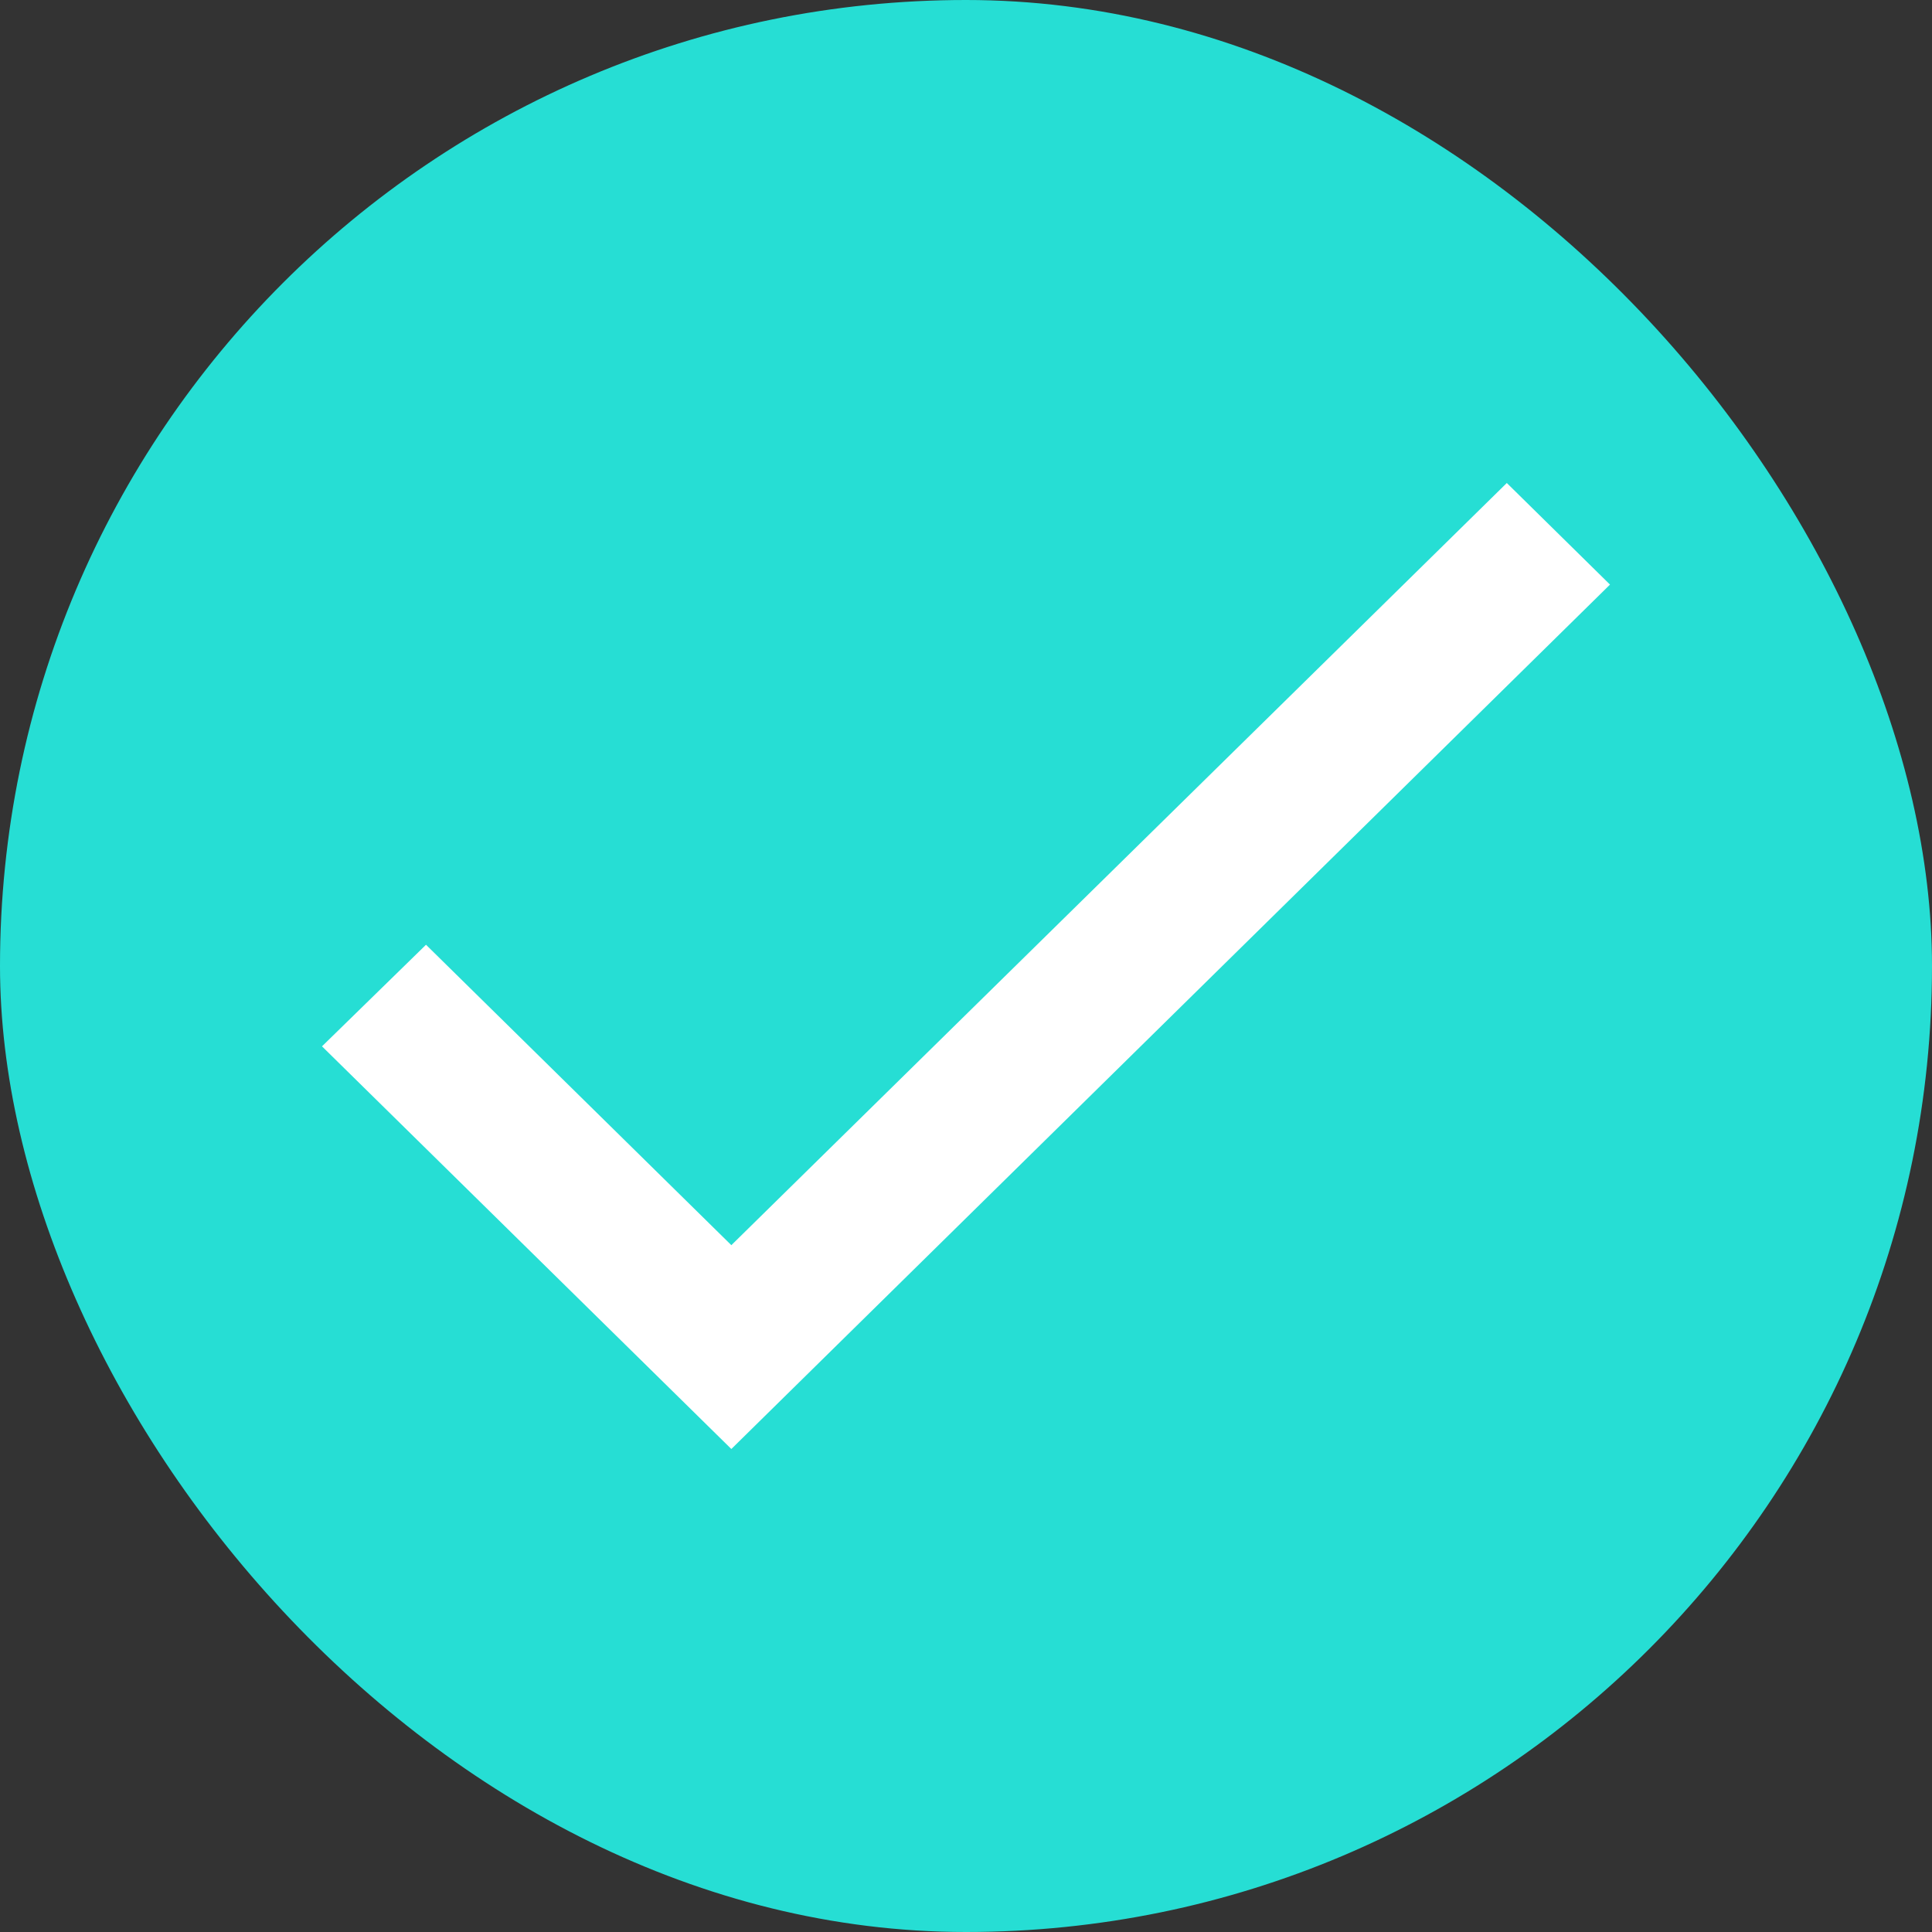
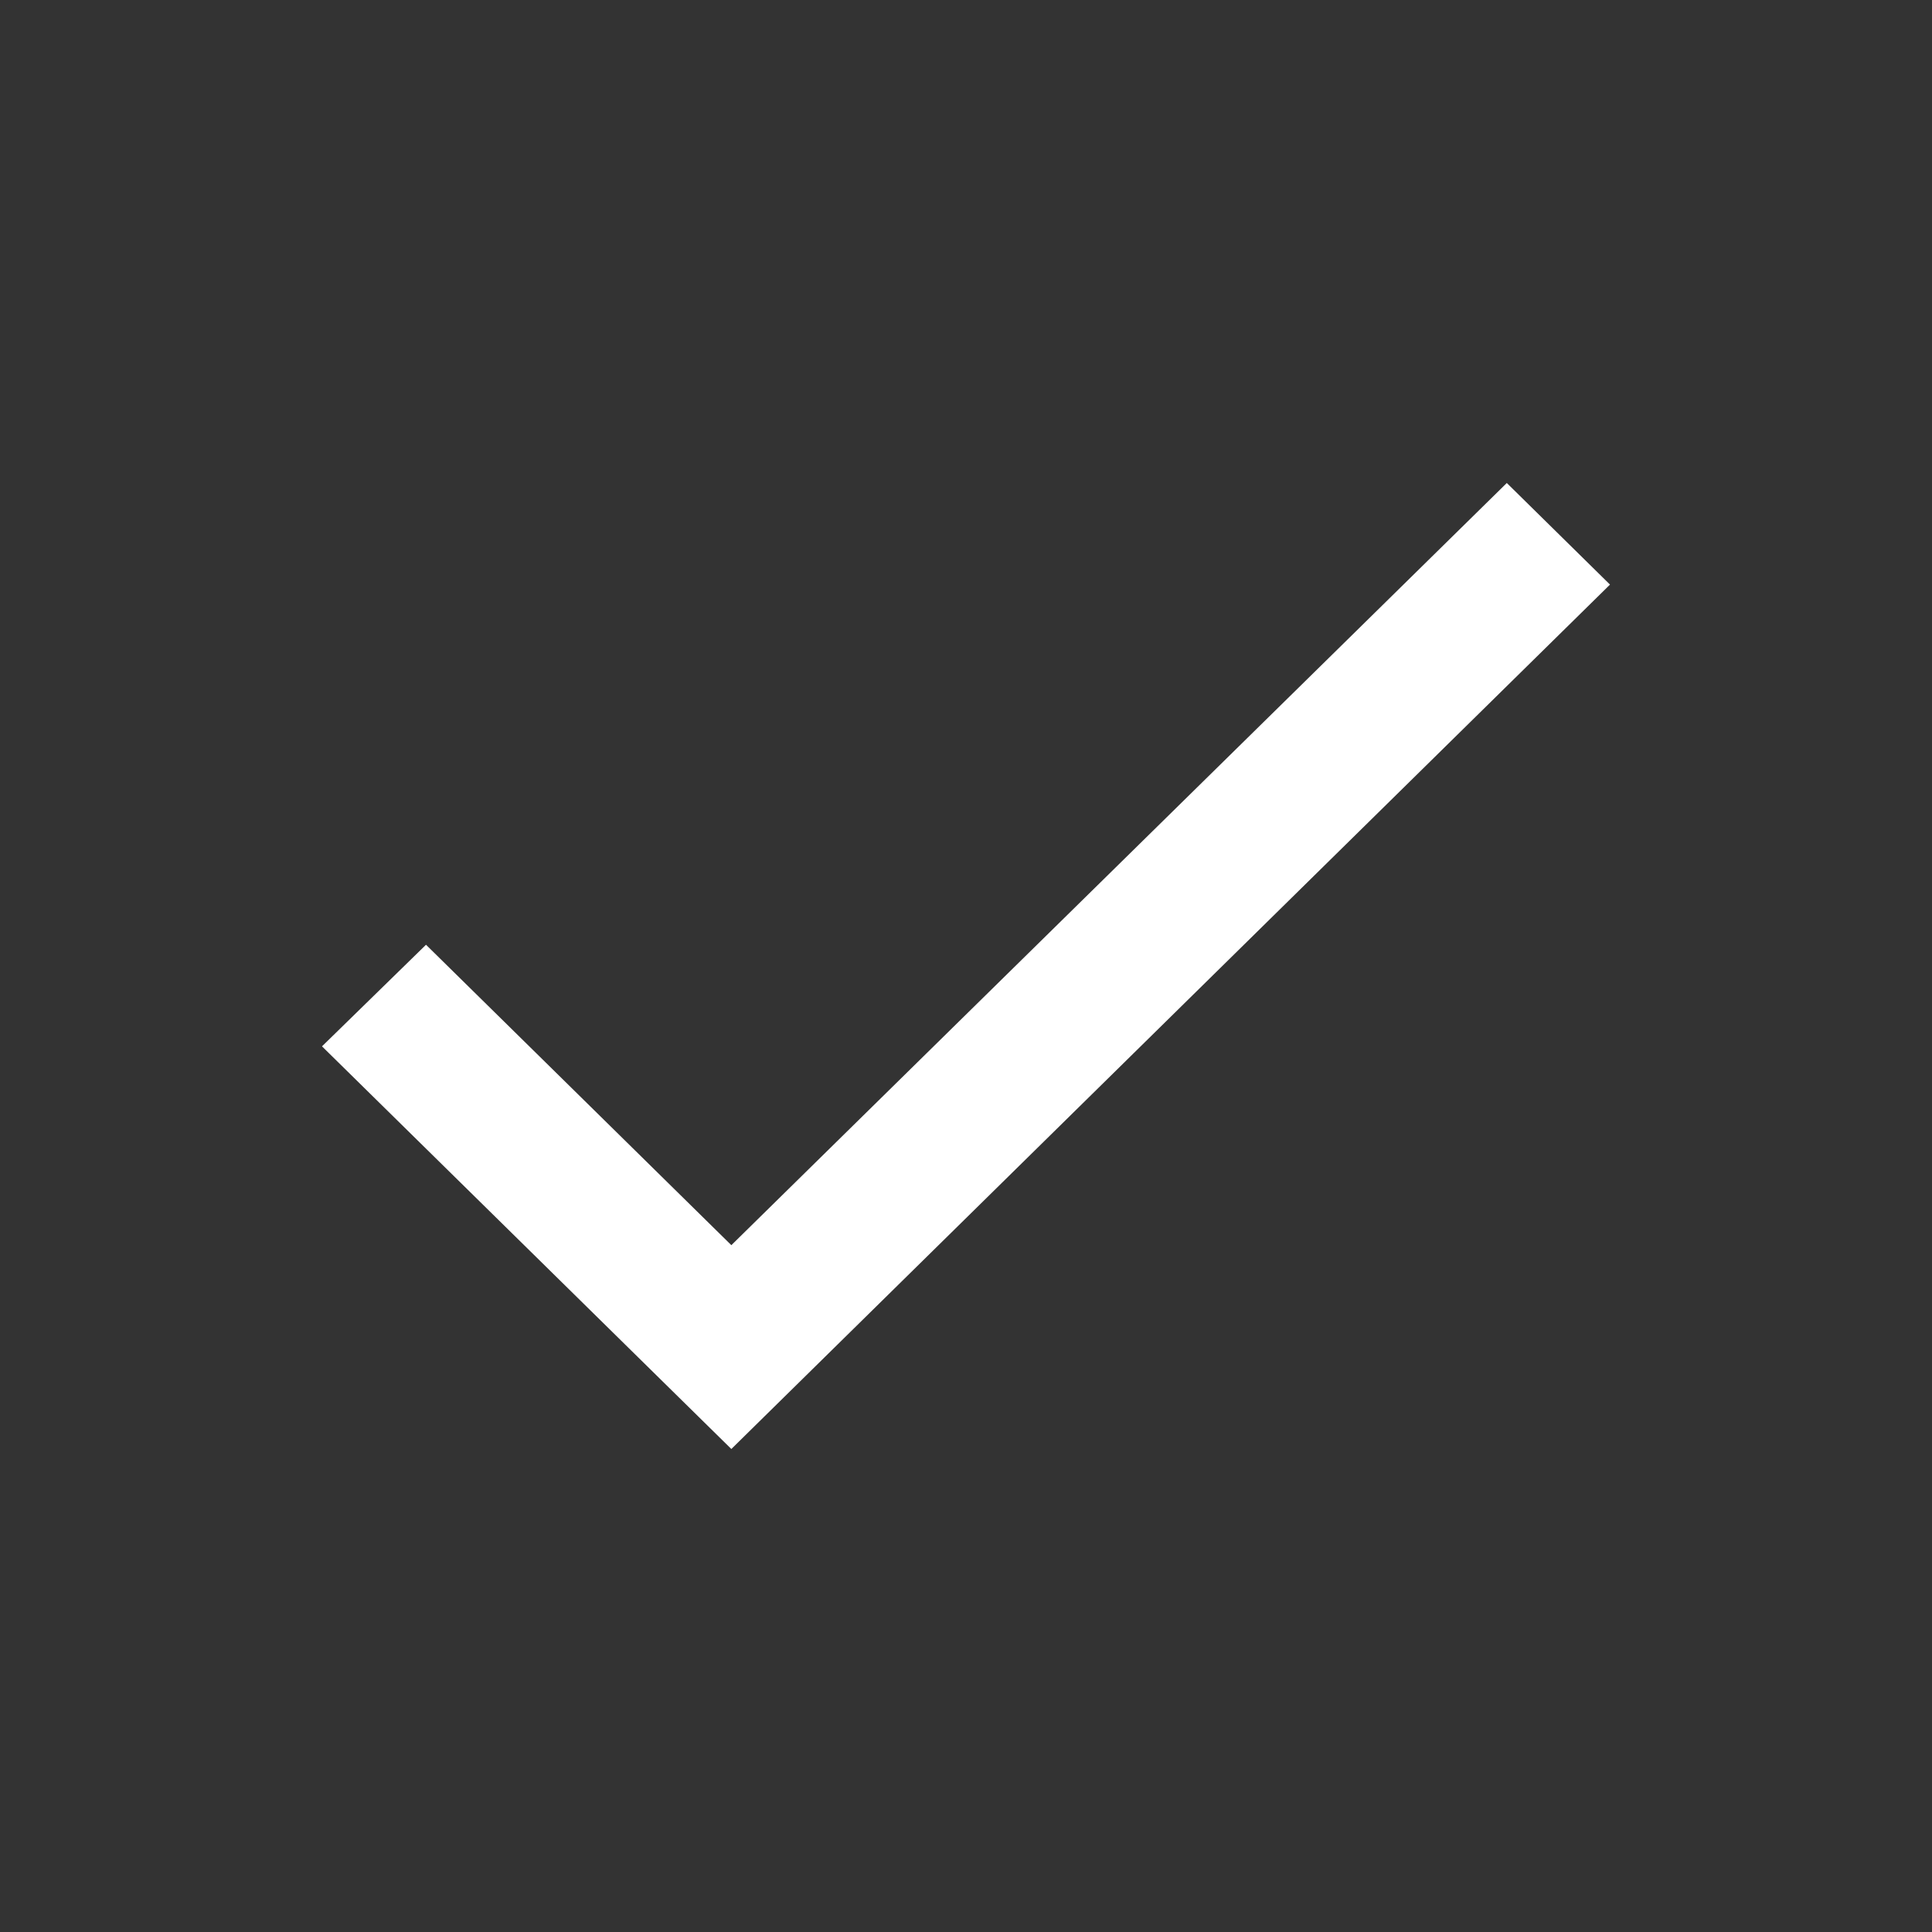
<svg xmlns="http://www.w3.org/2000/svg" width="24" height="24" viewBox="0 0 24 24" fill="none">
  <rect x="0" y="0" width="24" height="24" fill="#333333" stroke="none" />
-   <rect width="24" height="24" rx="12" fill="#26DED4" />
  <path d="M9.085 15.468L5.292 11.736L4 12.998L9.085 18L20 7.262L18.718 6L9.085 15.468Z" fill="white" />
</svg>